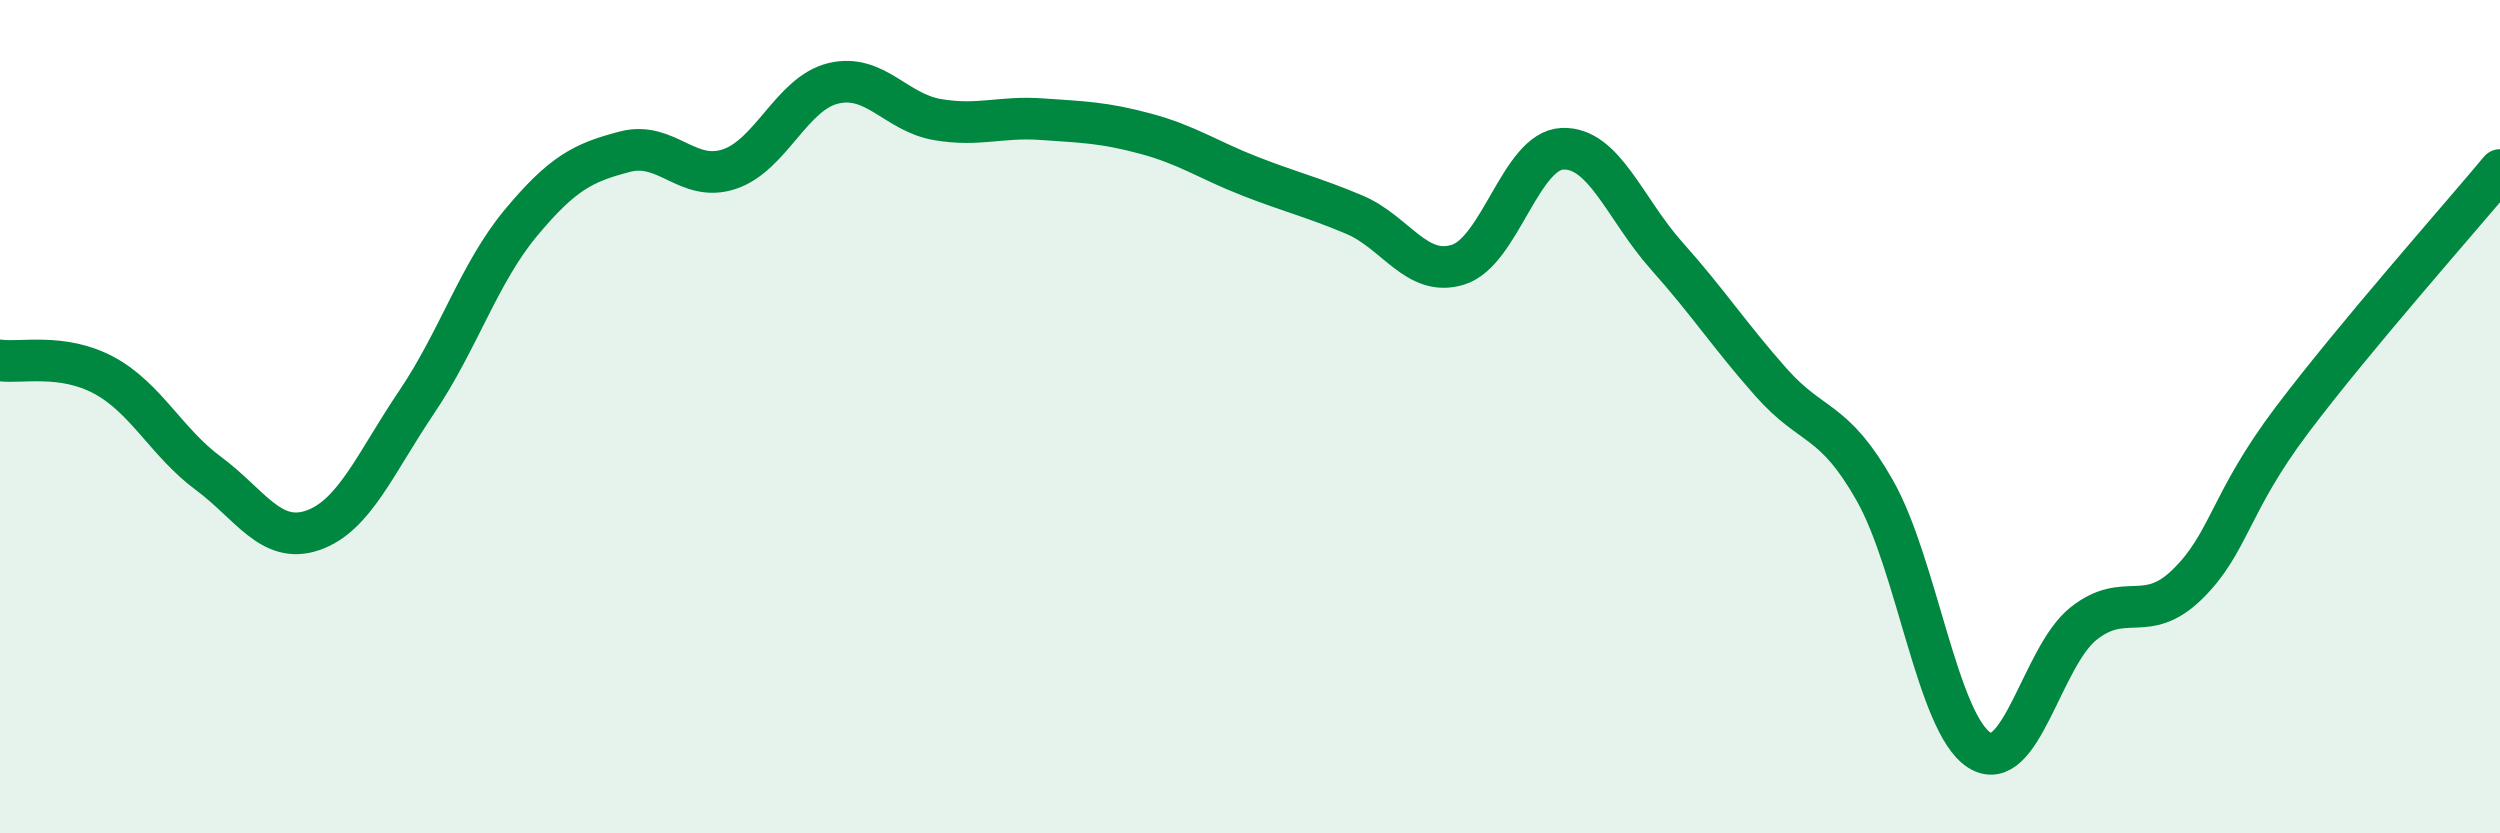
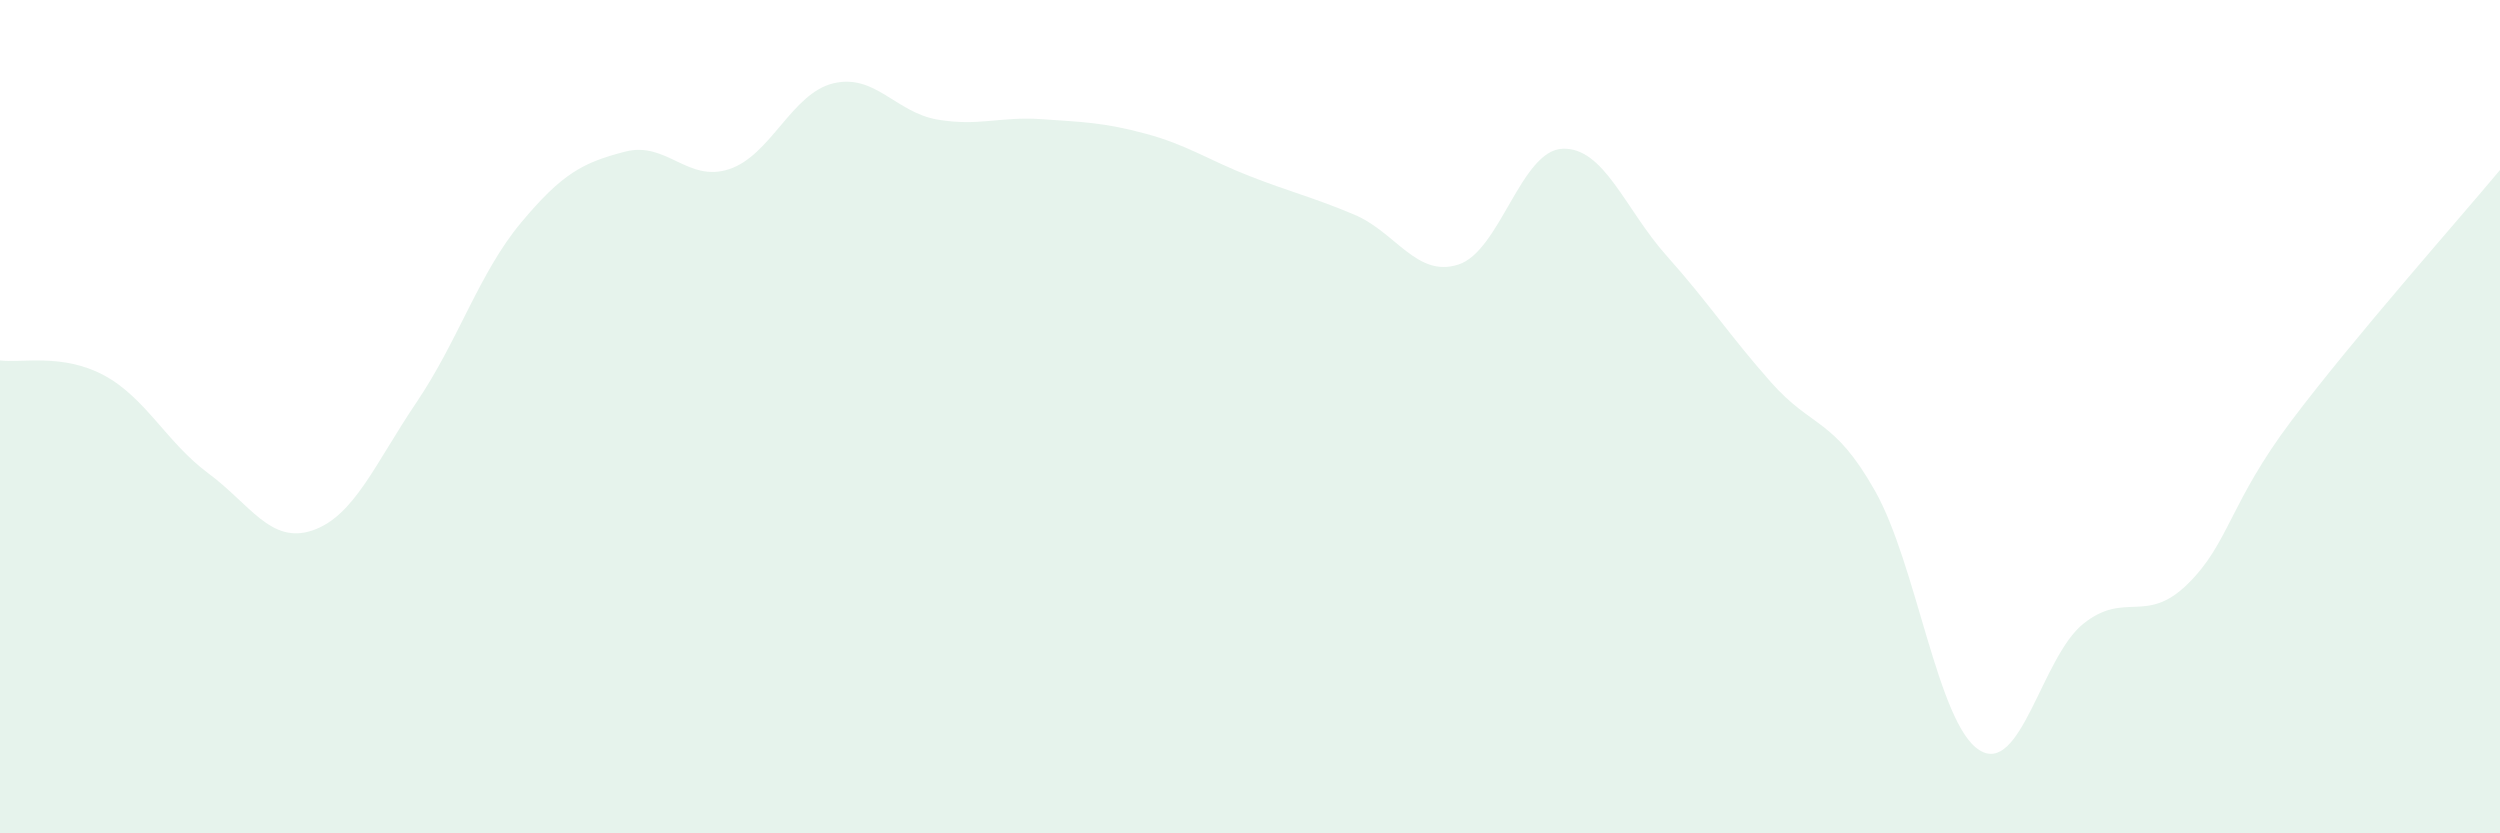
<svg xmlns="http://www.w3.org/2000/svg" width="60" height="20" viewBox="0 0 60 20">
  <path d="M 0,8.65 C 0.5,8.72 1.5,8.47 2.5,9.01 C 3.5,9.55 4,10.62 5,11.36 C 6,12.1 6.5,13.07 7.5,12.73 C 8.5,12.39 9,11.13 10,9.65 C 11,8.17 11.5,6.55 12.5,5.35 C 13.5,4.15 14,3.9 15,3.64 C 16,3.38 16.5,4.39 17.5,4.06 C 18.5,3.73 19,2.24 20,2 C 21,1.76 21.5,2.7 22.5,2.87 C 23.5,3.04 24,2.79 25,2.86 C 26,2.93 26.5,2.94 27.5,3.21 C 28.5,3.48 29,3.84 30,4.23 C 31,4.62 31.5,4.73 32.5,5.15 C 33.5,5.57 34,6.67 35,6.35 C 36,6.03 36.5,3.61 37.5,3.57 C 38.5,3.53 39,5.02 40,6.14 C 41,7.26 41.5,8.04 42.5,9.17 C 43.5,10.3 44,10.01 45,11.78 C 46,13.55 46.5,17.36 47.5,18 C 48.5,18.64 49,15.77 50,14.97 C 51,14.17 51.5,15 52.5,14.02 C 53.5,13.04 53.5,12.08 55,10.09 C 56.5,8.1 59,5.28 60,4.08L60 20L0 20Z" fill="#008740" opacity="0.1" stroke-linecap="round" stroke-linejoin="round" />
-   <path d="M 0,8.65 C 0.5,8.72 1.5,8.47 2.5,9.01 C 3.5,9.55 4,10.62 5,11.36 C 6,12.1 6.5,13.07 7.5,12.73 C 8.5,12.39 9,11.13 10,9.65 C 11,8.17 11.5,6.55 12.5,5.35 C 13.5,4.15 14,3.9 15,3.64 C 16,3.38 16.5,4.39 17.5,4.06 C 18.5,3.73 19,2.24 20,2 C 21,1.76 21.5,2.7 22.5,2.87 C 23.5,3.04 24,2.79 25,2.86 C 26,2.93 26.5,2.94 27.5,3.21 C 28.5,3.48 29,3.84 30,4.23 C 31,4.62 31.5,4.73 32.5,5.15 C 33.5,5.57 34,6.67 35,6.35 C 36,6.03 36.5,3.61 37.5,3.57 C 38.5,3.53 39,5.02 40,6.14 C 41,7.26 41.5,8.04 42.5,9.17 C 43.5,10.3 44,10.01 45,11.78 C 46,13.55 46.5,17.36 47.5,18 C 48.5,18.64 49,15.77 50,14.97 C 51,14.17 51.5,15 52.5,14.02 C 53.5,13.04 53.5,12.08 55,10.09 C 56.5,8.1 59,5.28 60,4.08" stroke="#008740" stroke-width="1" fill="none" stroke-linecap="round" stroke-linejoin="round" />
</svg>